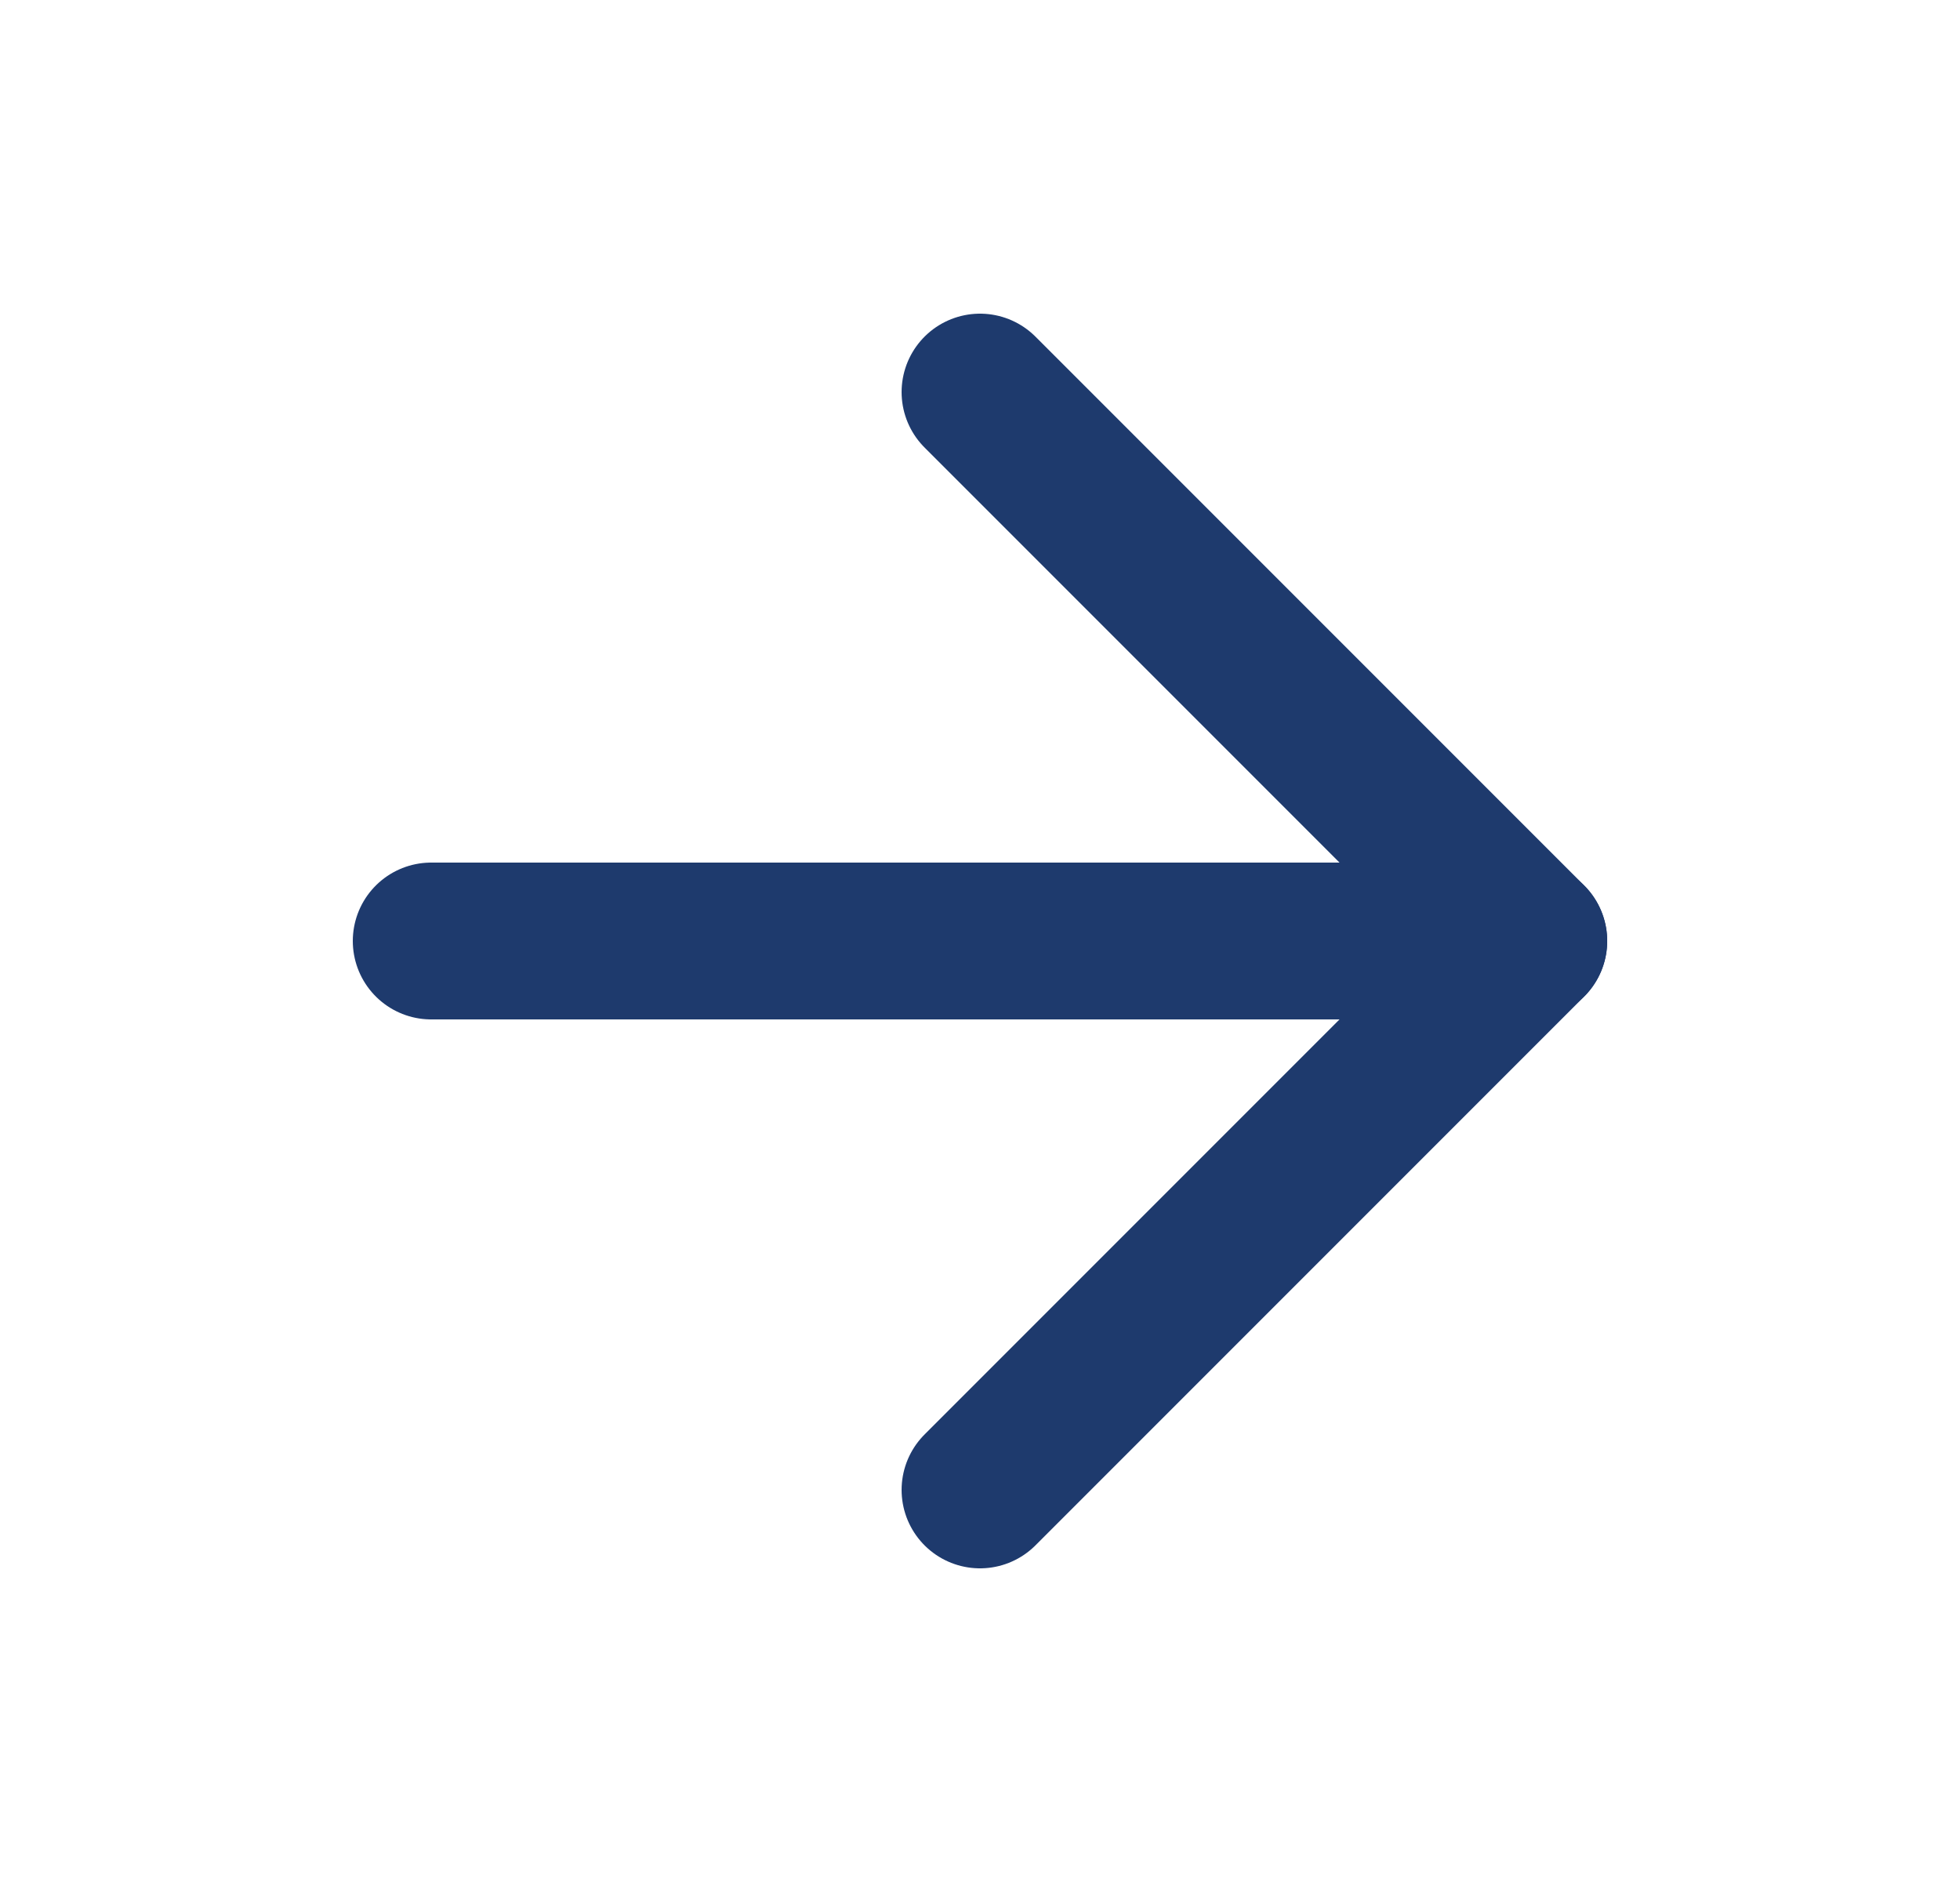
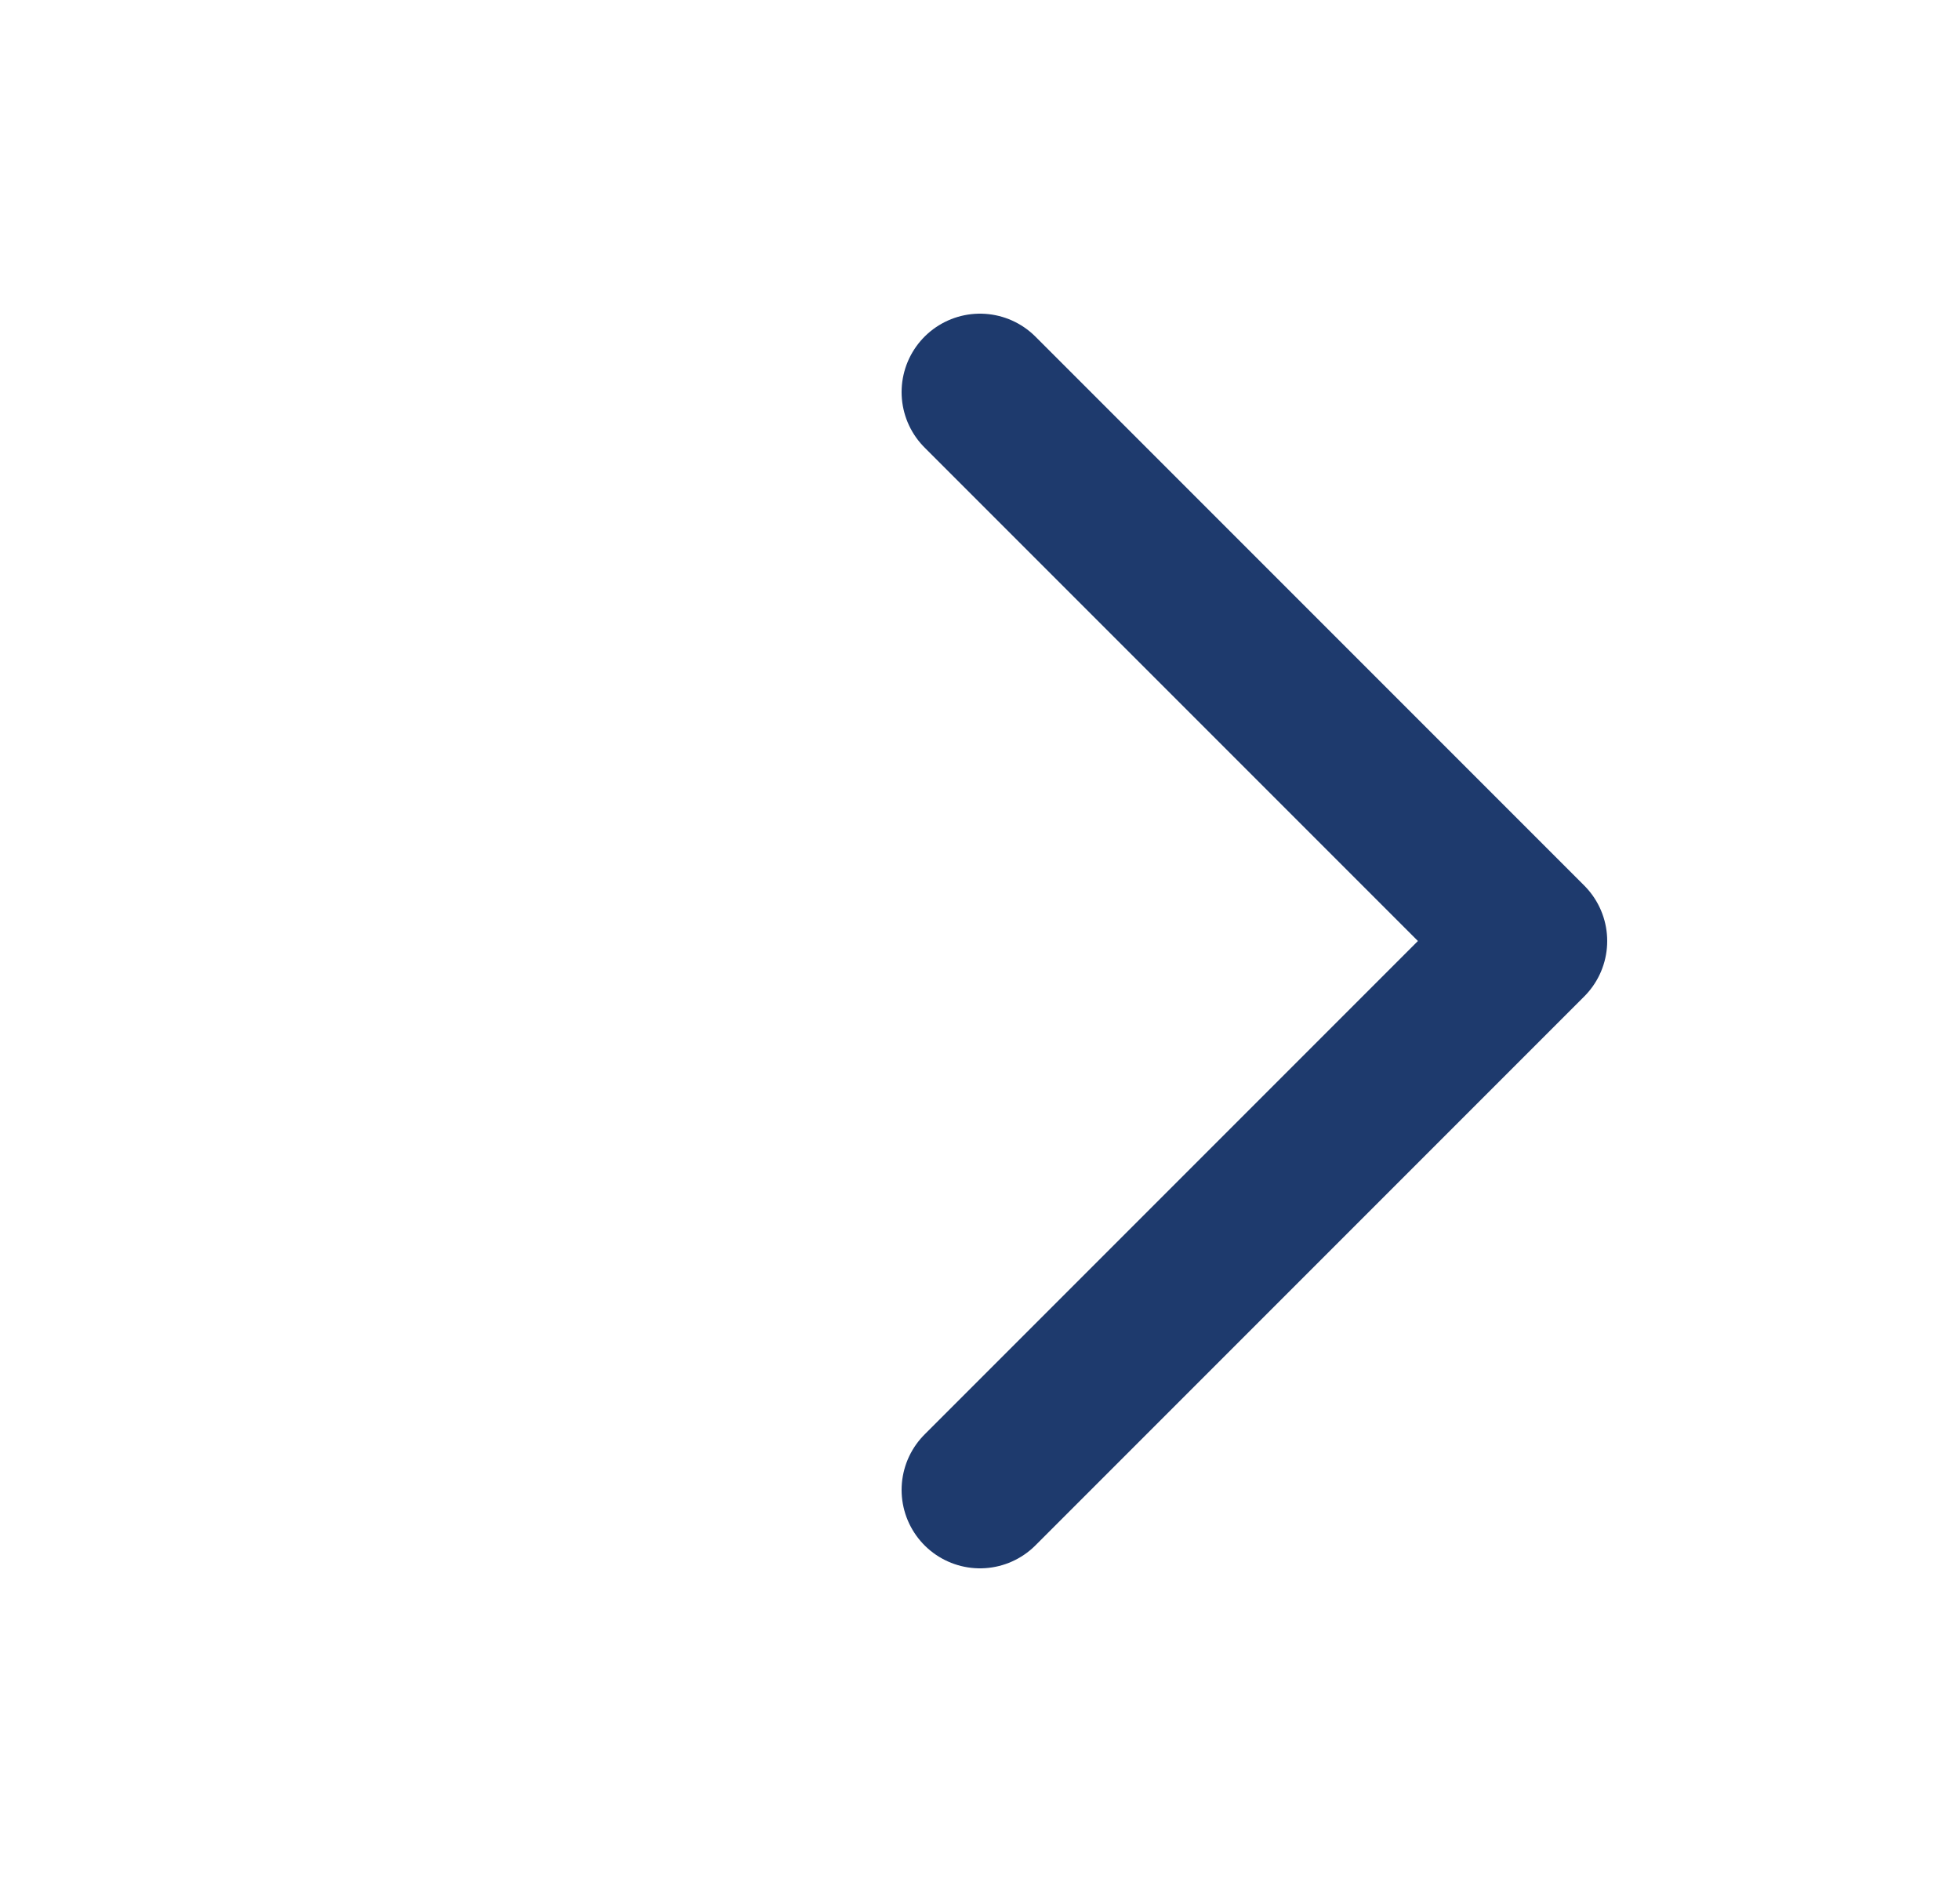
<svg xmlns="http://www.w3.org/2000/svg" width="25" height="24" viewBox="0 0 25 24" fill="none">
  <g id="arrow-right">
-     <path id="Vector" d="M5.5 12H19.5" stroke="#1E3A6D" stroke-width="2" stroke-linecap="round" stroke-linejoin="round" />
    <path id="Vector_2" d="M12.5 5L19.5 12L12.5 19" stroke="#1E3A6D" stroke-width="2" stroke-linecap="round" stroke-linejoin="round" />
  </g>
</svg>